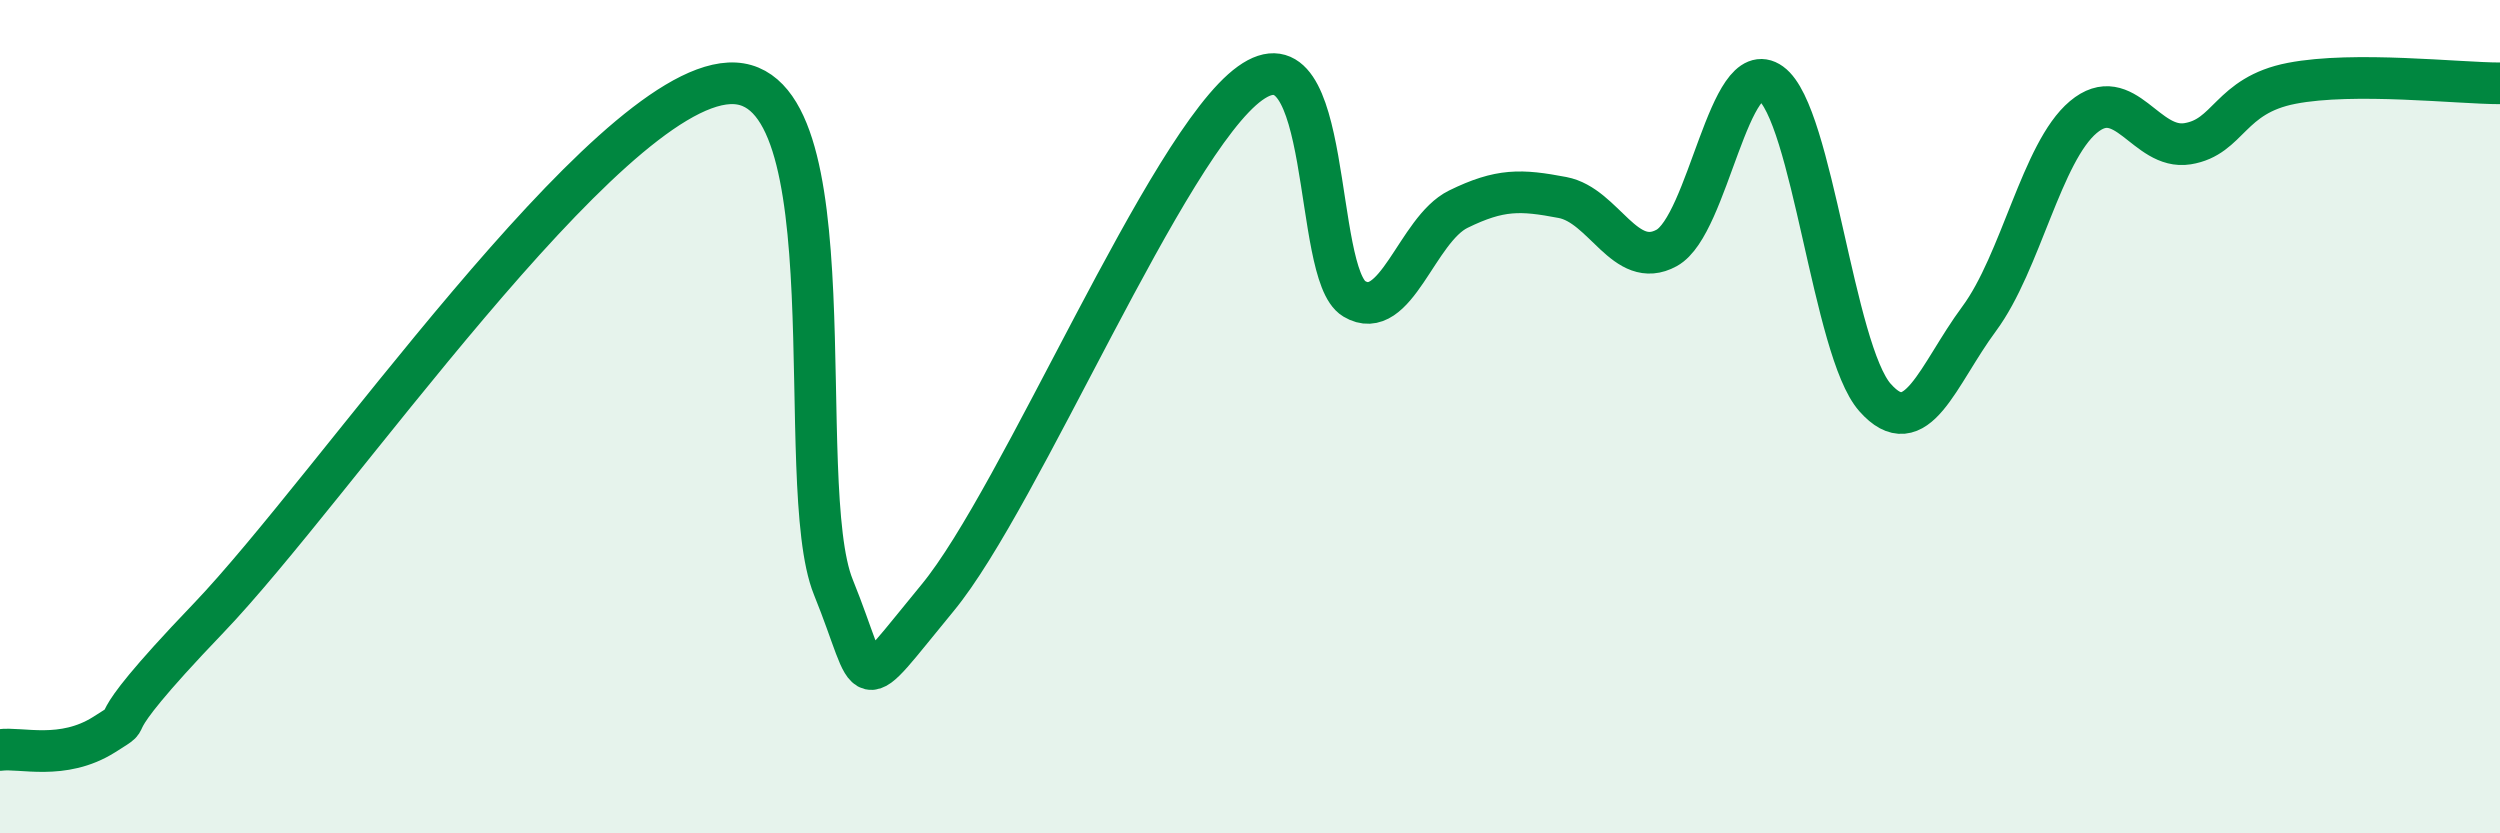
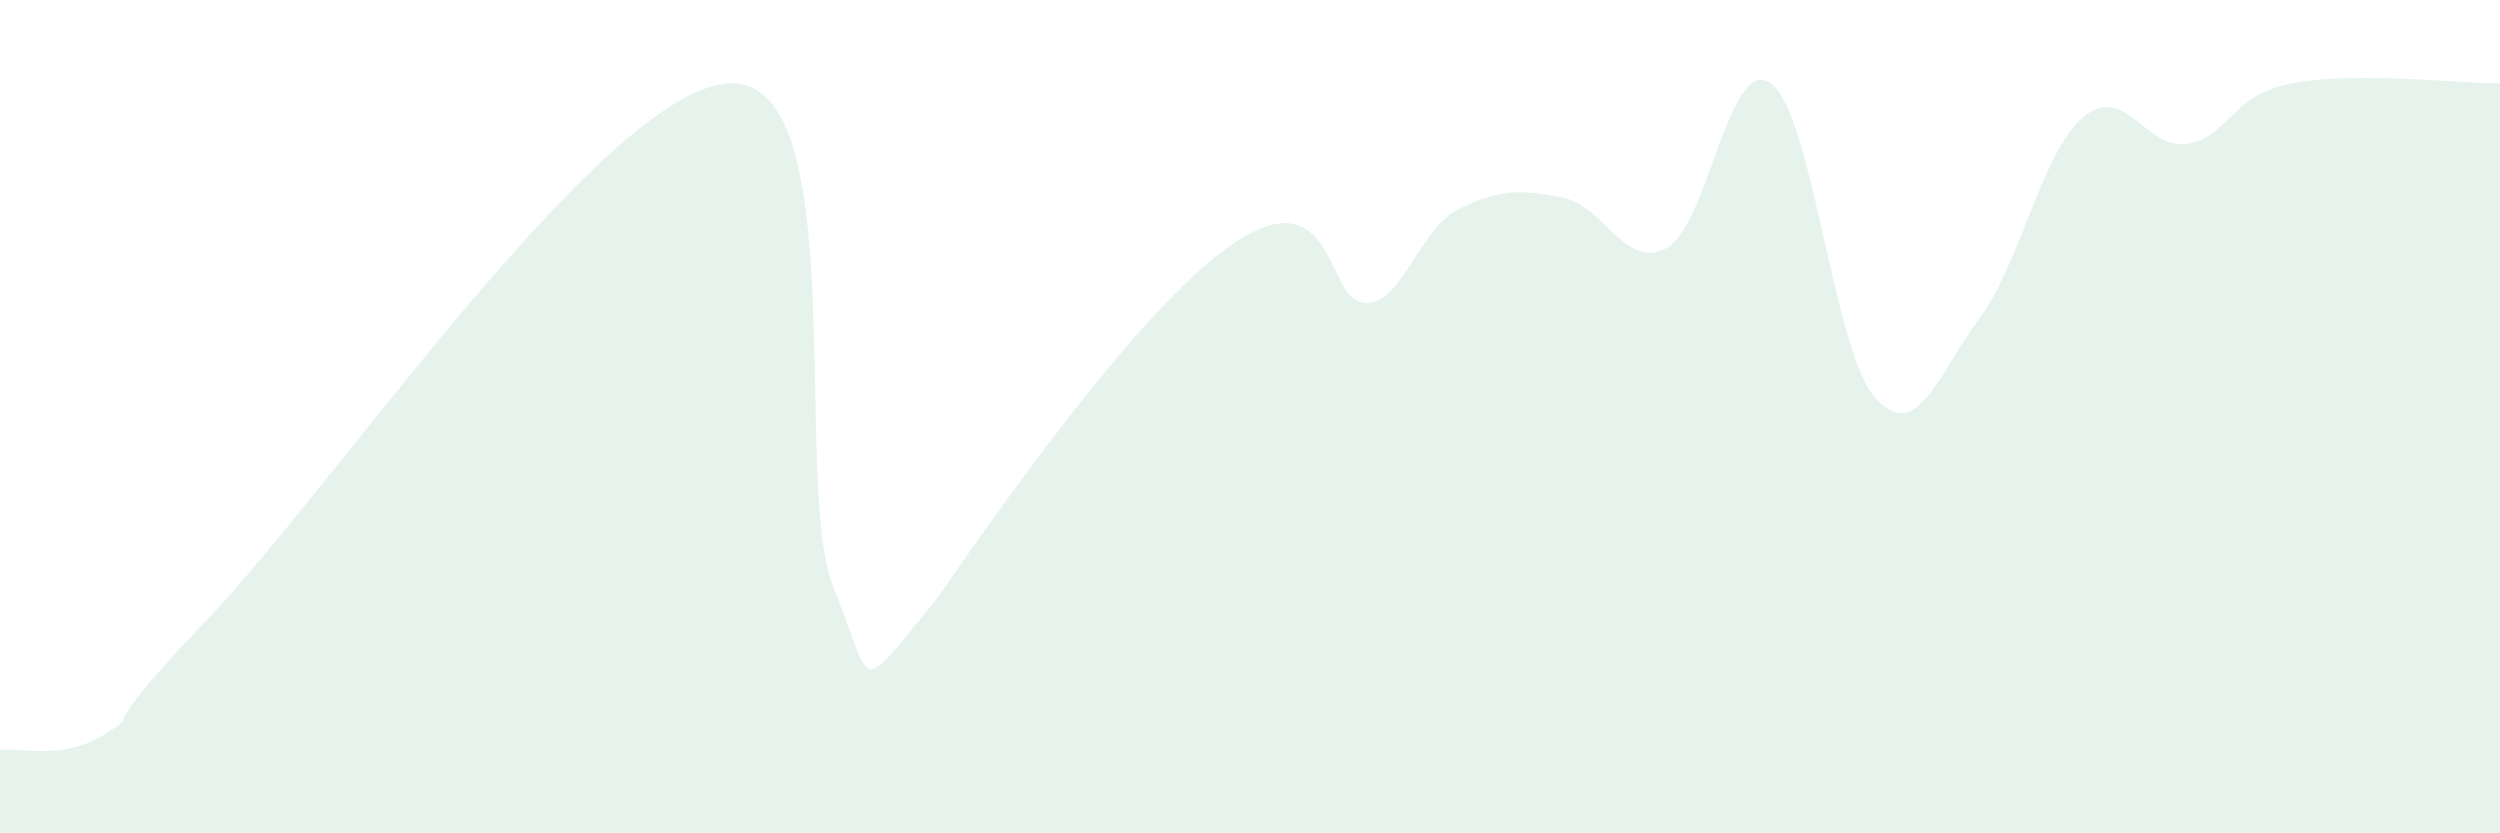
<svg xmlns="http://www.w3.org/2000/svg" width="60" height="20" viewBox="0 0 60 20">
-   <path d="M 0,18 C 0.5,17.93 1.5,18.26 2.5,17.63 C 3.5,17 2,17.97 5,14.84 C 8,11.71 14.5,2.15 17.5,2 C 20.5,1.85 19,11.62 20,14.09 C 21,16.56 20.5,16.77 22.5,14.35 C 24.5,11.93 28,3.44 30,2 C 32,0.56 31.5,6.57 32.5,7.17 C 33.5,7.77 34,5.51 35,5.02 C 36,4.53 36.5,4.55 37.5,4.74 C 38.5,4.93 39,6.5 40,5.95 C 41,5.4 41.5,1.28 42.5,2 C 43.5,2.72 44,8.41 45,9.54 C 46,10.67 46.5,9 47.5,7.65 C 48.5,6.3 49,3.65 50,2.81 C 51,1.97 51.5,3.61 52.5,3.45 C 53.5,3.29 53.5,2.29 55,2 C 56.5,1.71 59,2 60,2L60 20L0 20Z" fill="#008740" opacity="0.1" stroke-linecap="round" stroke-linejoin="round" />
-   <path d="M 0,18 C 0.5,17.93 1.5,18.26 2.5,17.63 C 3.5,17 2,17.97 5,14.84 C 8,11.71 14.5,2.15 17.5,2 C 20.5,1.85 19,11.62 20,14.09 C 21,16.56 20.5,16.77 22.5,14.35 C 24.5,11.93 28,3.44 30,2 C 32,0.56 31.5,6.57 32.5,7.17 C 33.5,7.77 34,5.51 35,5.02 C 36,4.53 36.5,4.55 37.5,4.74 C 38.5,4.93 39,6.5 40,5.95 C 41,5.4 41.5,1.28 42.5,2 C 43.5,2.72 44,8.41 45,9.54 C 46,10.67 46.5,9 47.5,7.65 C 48.5,6.3 49,3.65 50,2.81 C 51,1.97 51.5,3.61 52.5,3.45 C 53.5,3.29 53.5,2.29 55,2 C 56.5,1.71 59,2 60,2" stroke="#008740" stroke-width="1" fill="none" stroke-linecap="round" stroke-linejoin="round" />
+   <path d="M 0,18 C 0.5,17.93 1.5,18.26 2.5,17.63 C 3.5,17 2,17.97 5,14.84 C 8,11.71 14.5,2.15 17.5,2 C 20.5,1.85 19,11.62 20,14.09 C 21,16.56 20.5,16.77 22.5,14.35 C 32,0.56 31.5,6.57 32.5,7.17 C 33.5,7.77 34,5.51 35,5.02 C 36,4.53 36.5,4.55 37.5,4.74 C 38.5,4.93 39,6.5 40,5.95 C 41,5.4 41.5,1.28 42.5,2 C 43.5,2.72 44,8.41 45,9.54 C 46,10.67 46.5,9 47.5,7.65 C 48.5,6.3 49,3.65 50,2.81 C 51,1.97 51.5,3.61 52.5,3.45 C 53.5,3.29 53.5,2.29 55,2 C 56.5,1.71 59,2 60,2L60 20L0 20Z" fill="#008740" opacity="0.1" stroke-linecap="round" stroke-linejoin="round" />
</svg>